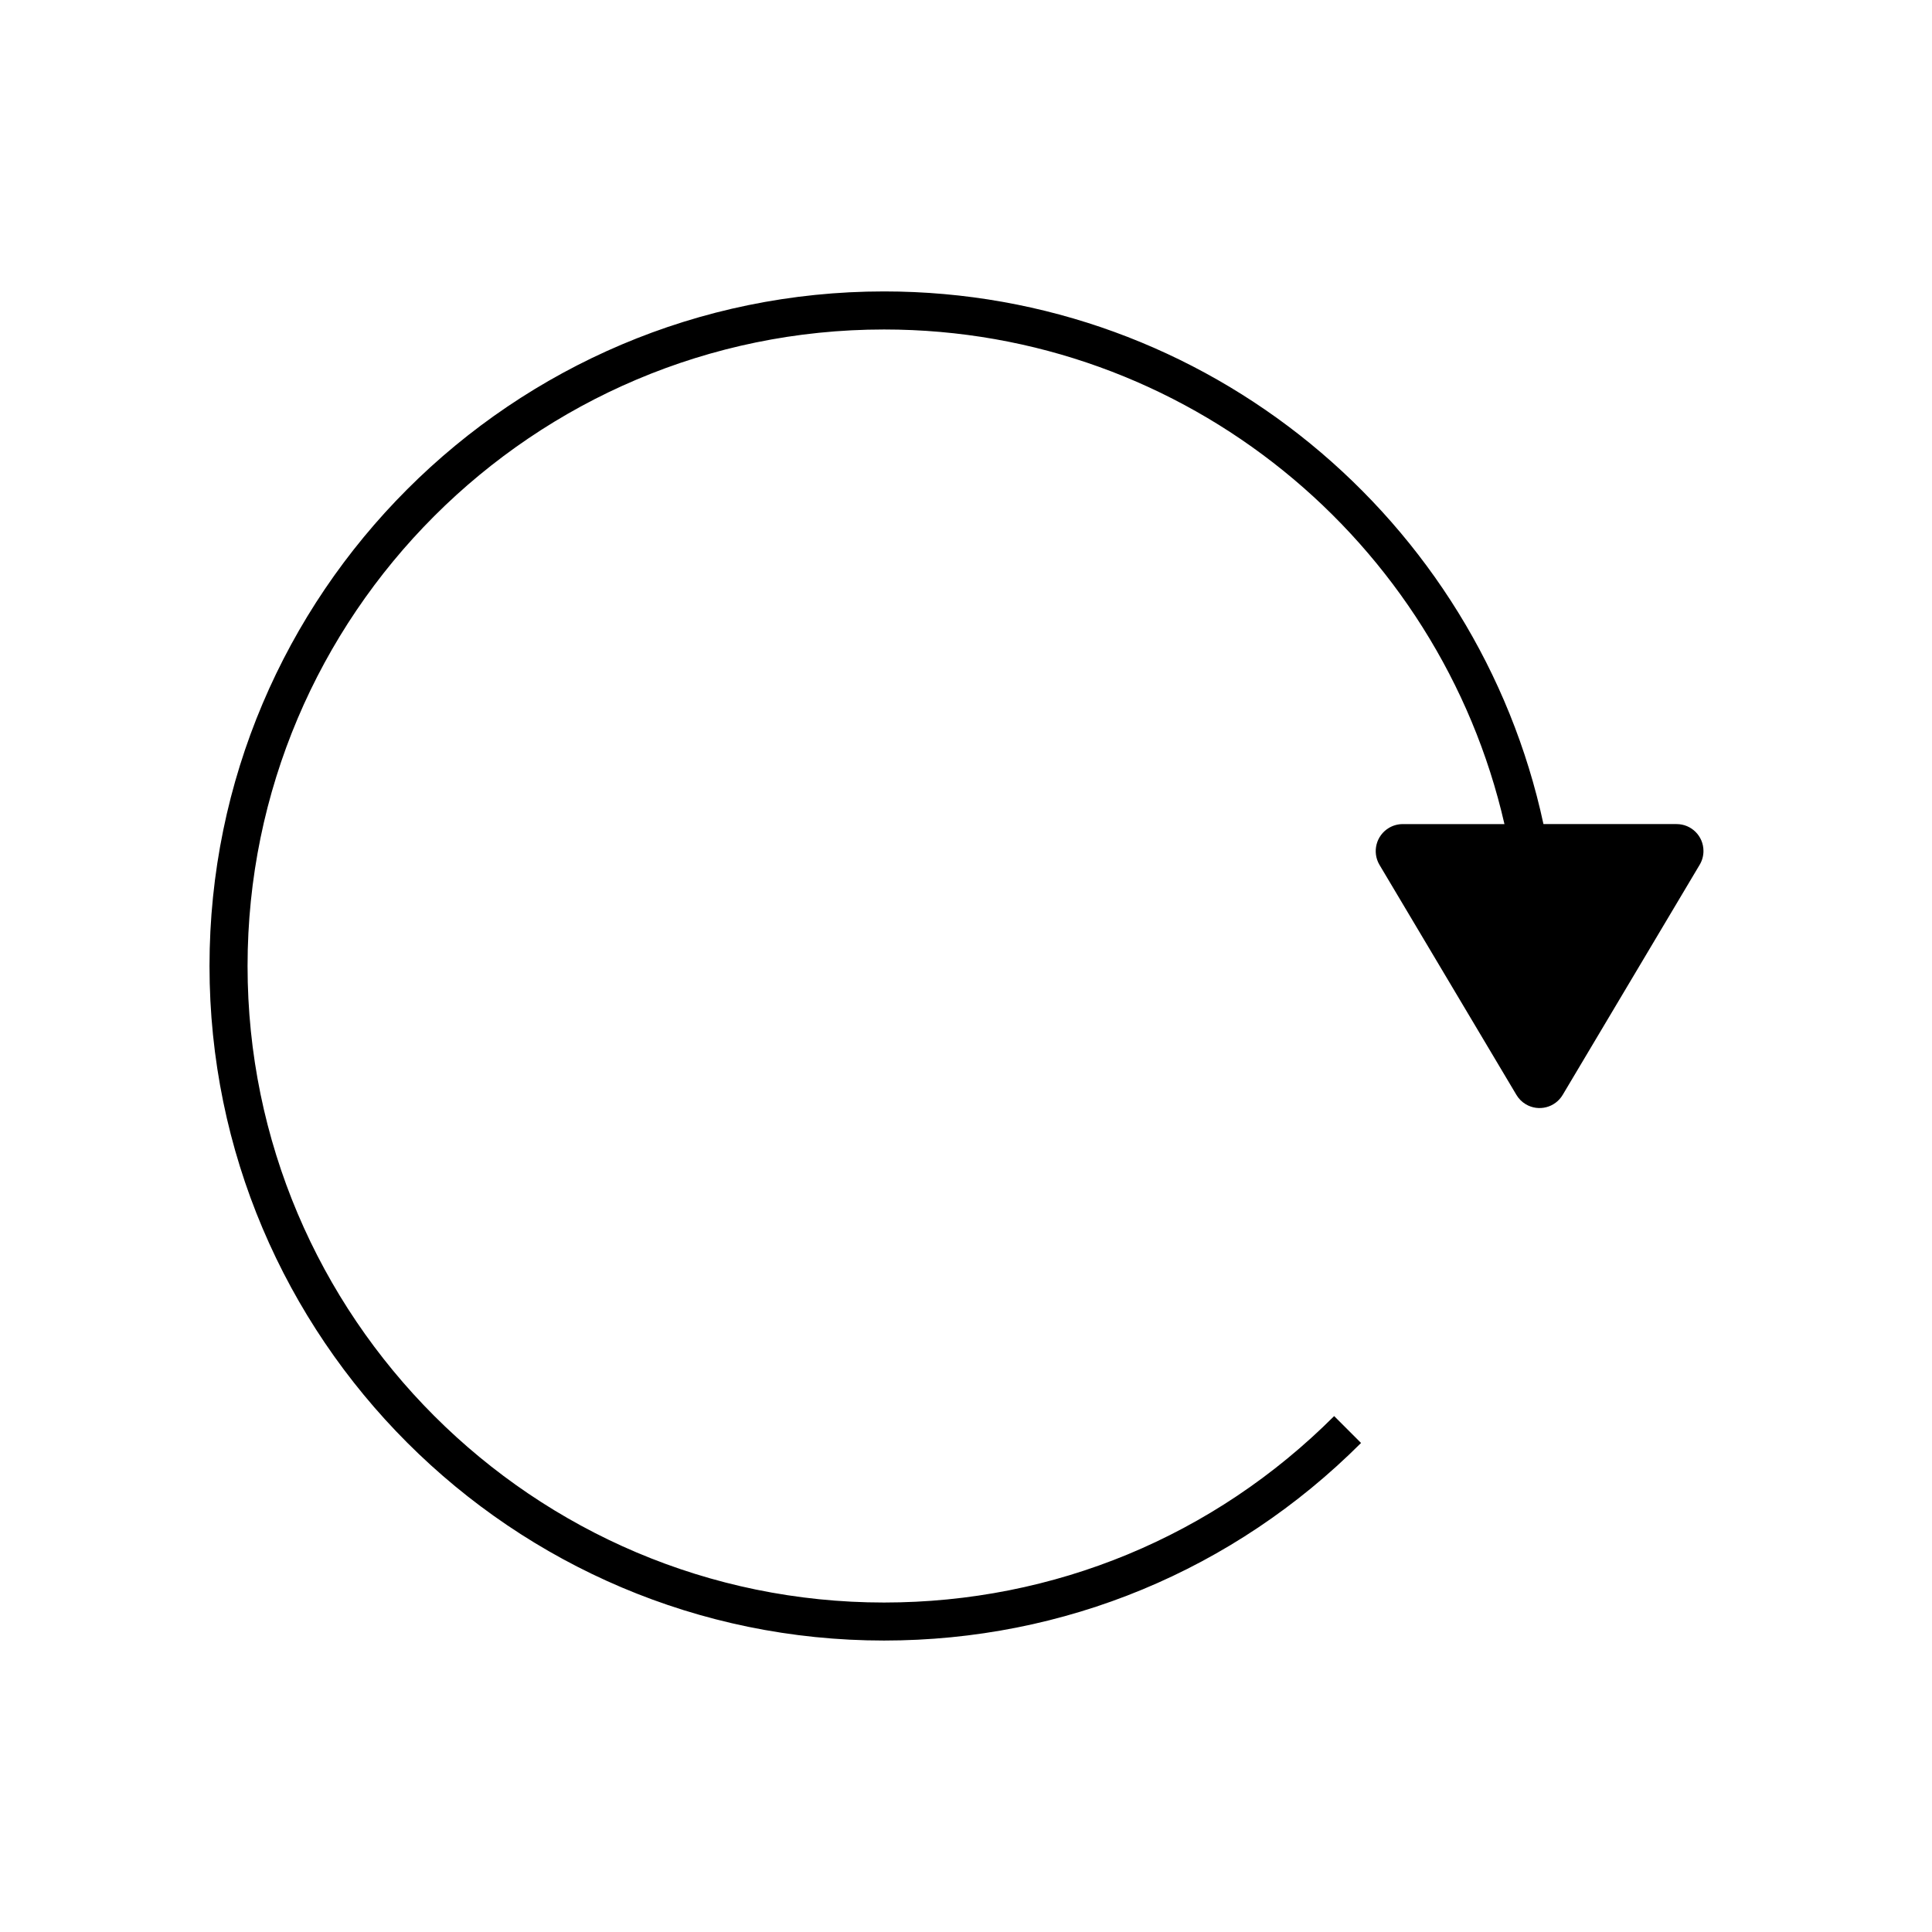
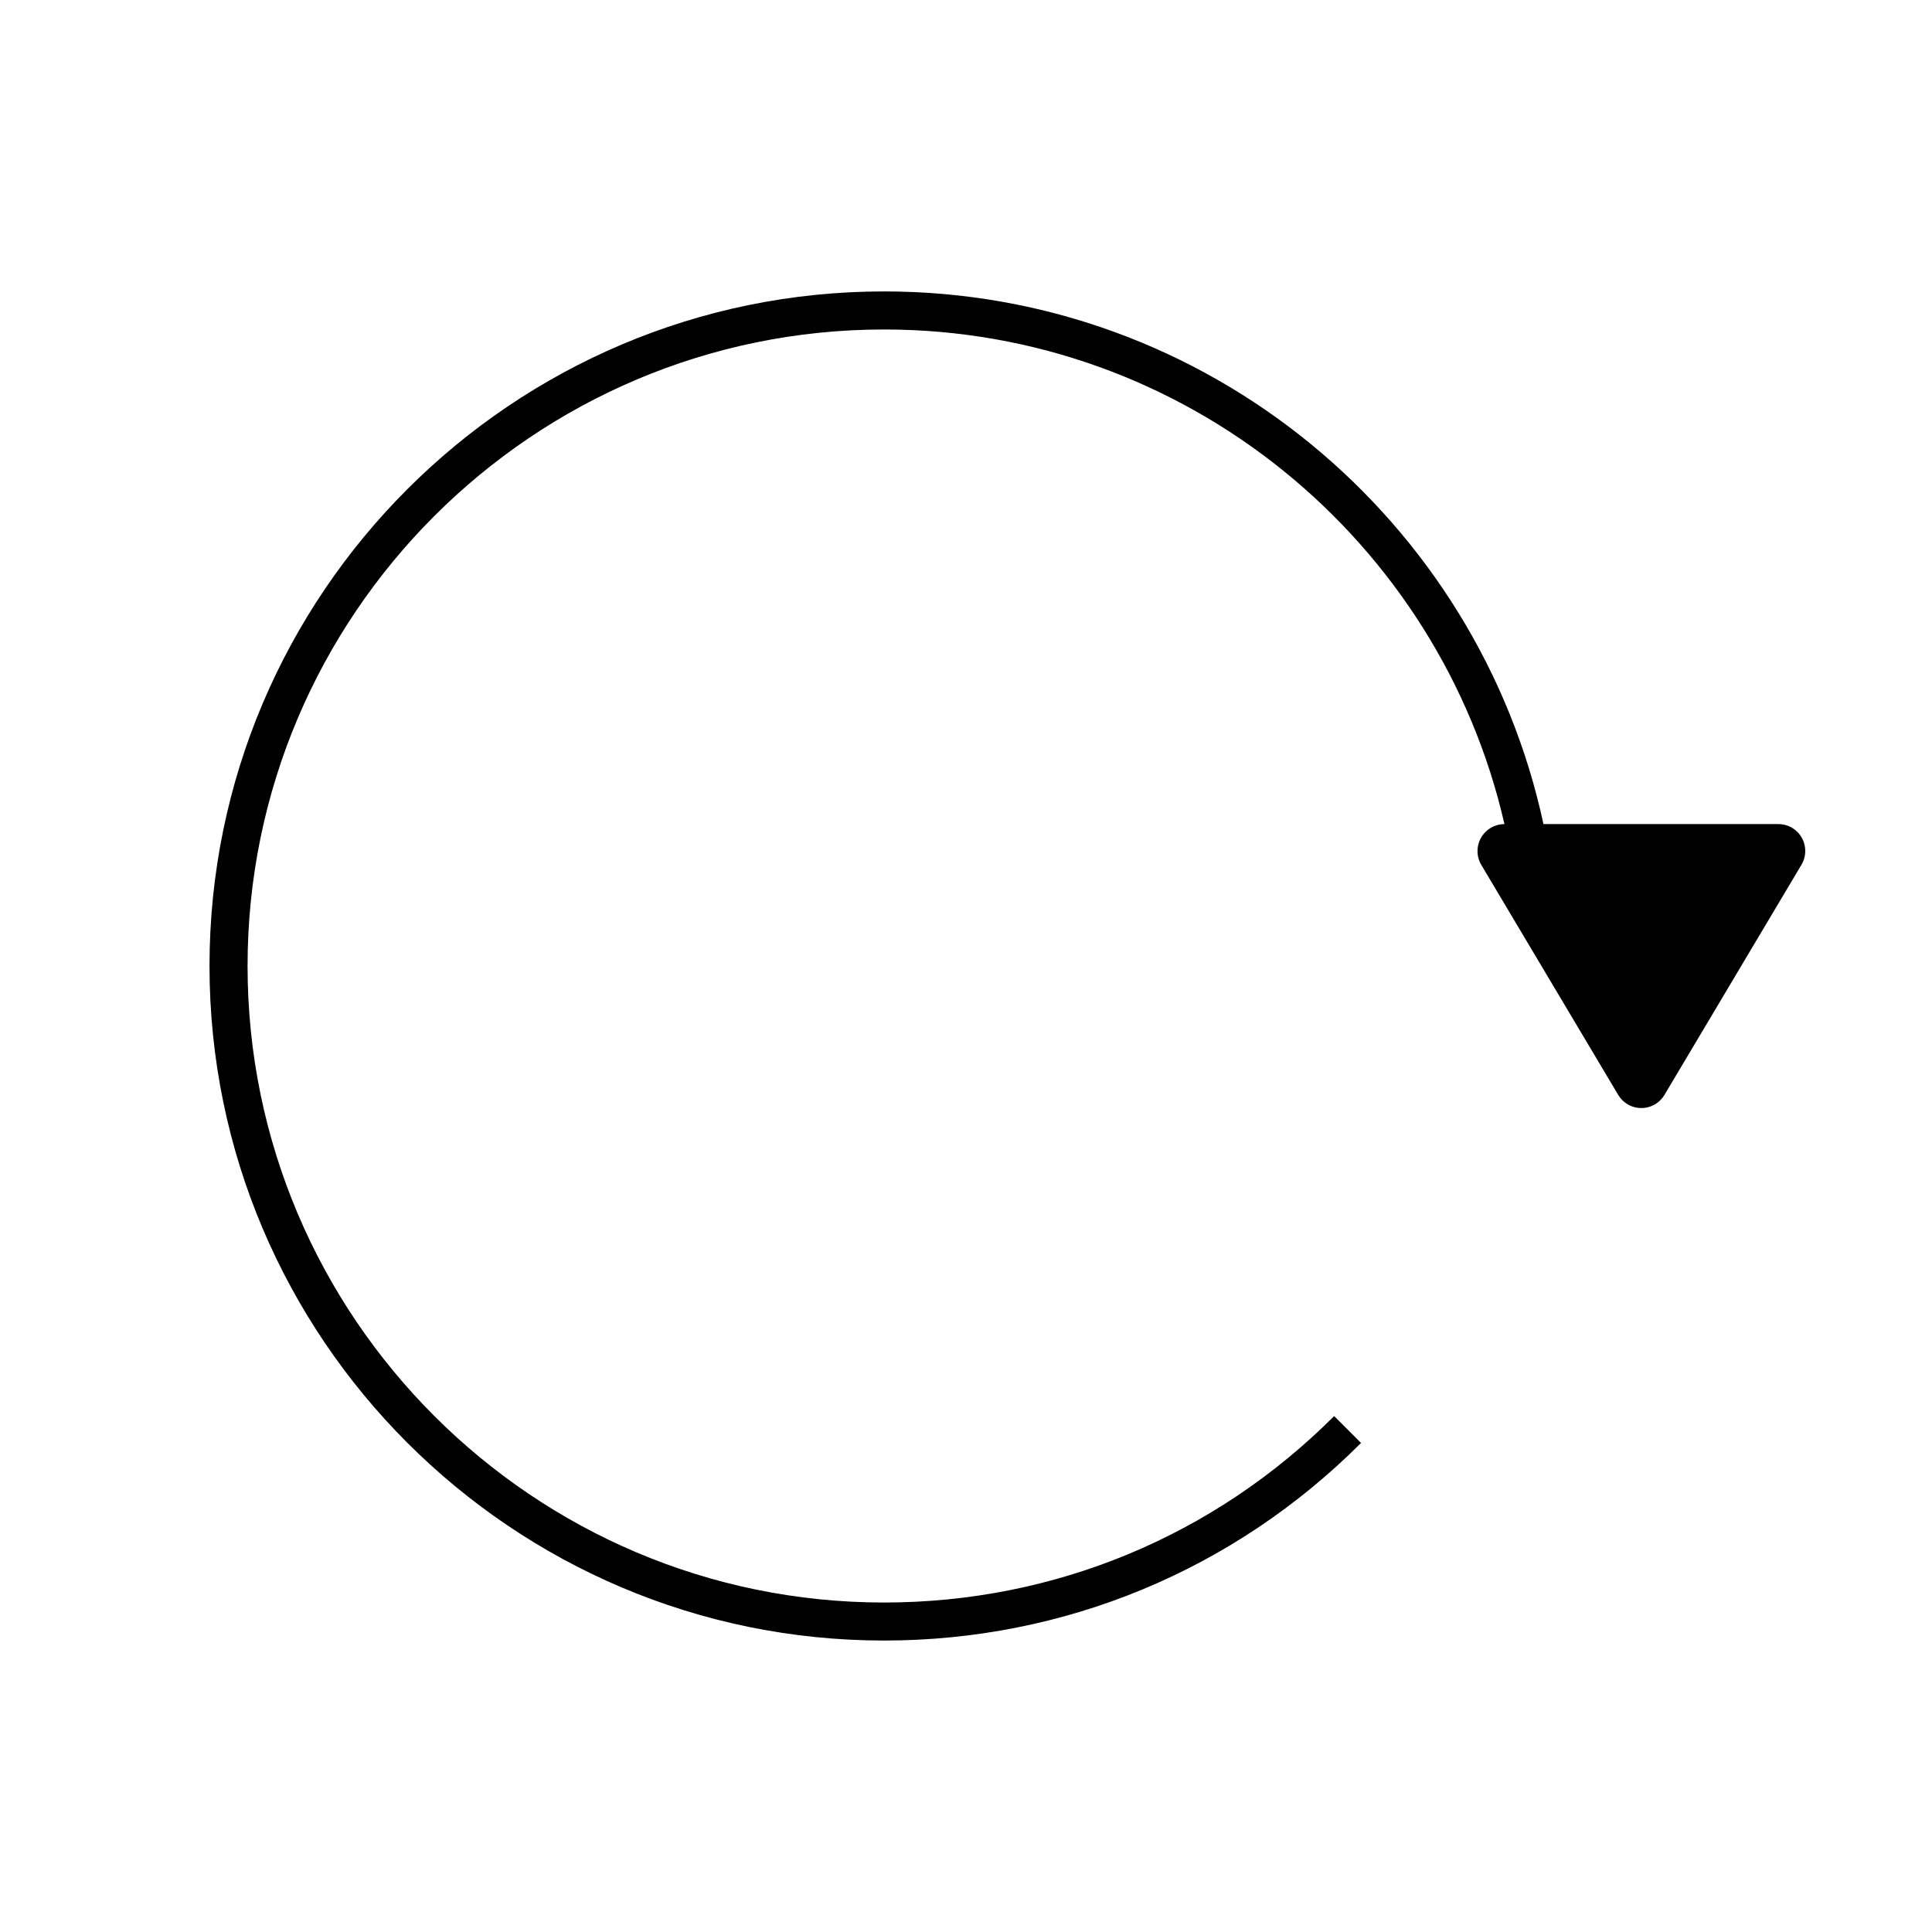
<svg xmlns="http://www.w3.org/2000/svg" fill="#000000" width="800px" height="800px" version="1.1" viewBox="144 144 512 512">
-   <path d="m588.29 362.39h-35.258c-17.32-80.57-89.078-141.16-174.75-141.16-98.57 0-178.76 80.191-178.76 178.77s80.191 178.76 178.76 178.76c47.75-0.004 92.645-18.594 126.41-52.359l-7.125-7.125c-31.859 31.855-74.223 49.402-119.28 49.41-93.012 0-168.68-75.676-168.68-168.68 0-93.012 75.672-168.69 168.68-168.69 80.086 0 147.26 56.113 164.41 131.08h-26.973c-1.27 0-2.519 0.344-3.613 0.988-3.406 2.004-4.543 6.394-2.539 9.801l36.289 60.961c0.613 1.039 1.477 1.898 2.508 2.508 3.391 2 7.758 0.883 9.766-2.508l36.289-60.961c0.672-1.113 1.02-2.394 1.012-3.688-0.004-3.941-3.207-7.121-7.137-7.106z" />
+   <path d="m588.29 362.39h-35.258c-17.32-80.57-89.078-141.16-174.75-141.16-98.57 0-178.76 80.191-178.76 178.77s80.191 178.76 178.76 178.76c47.75-0.004 92.645-18.594 126.41-52.359l-7.125-7.125c-31.859 31.855-74.223 49.402-119.28 49.41-93.012 0-168.68-75.676-168.68-168.68 0-93.012 75.672-168.69 168.68-168.69 80.086 0 147.26 56.113 164.41 131.08c-1.27 0-2.519 0.344-3.613 0.988-3.406 2.004-4.543 6.394-2.539 9.801l36.289 60.961c0.613 1.039 1.477 1.898 2.508 2.508 3.391 2 7.758 0.883 9.766-2.508l36.289-60.961c0.672-1.113 1.02-2.394 1.012-3.688-0.004-3.941-3.207-7.121-7.137-7.106z" />
</svg>